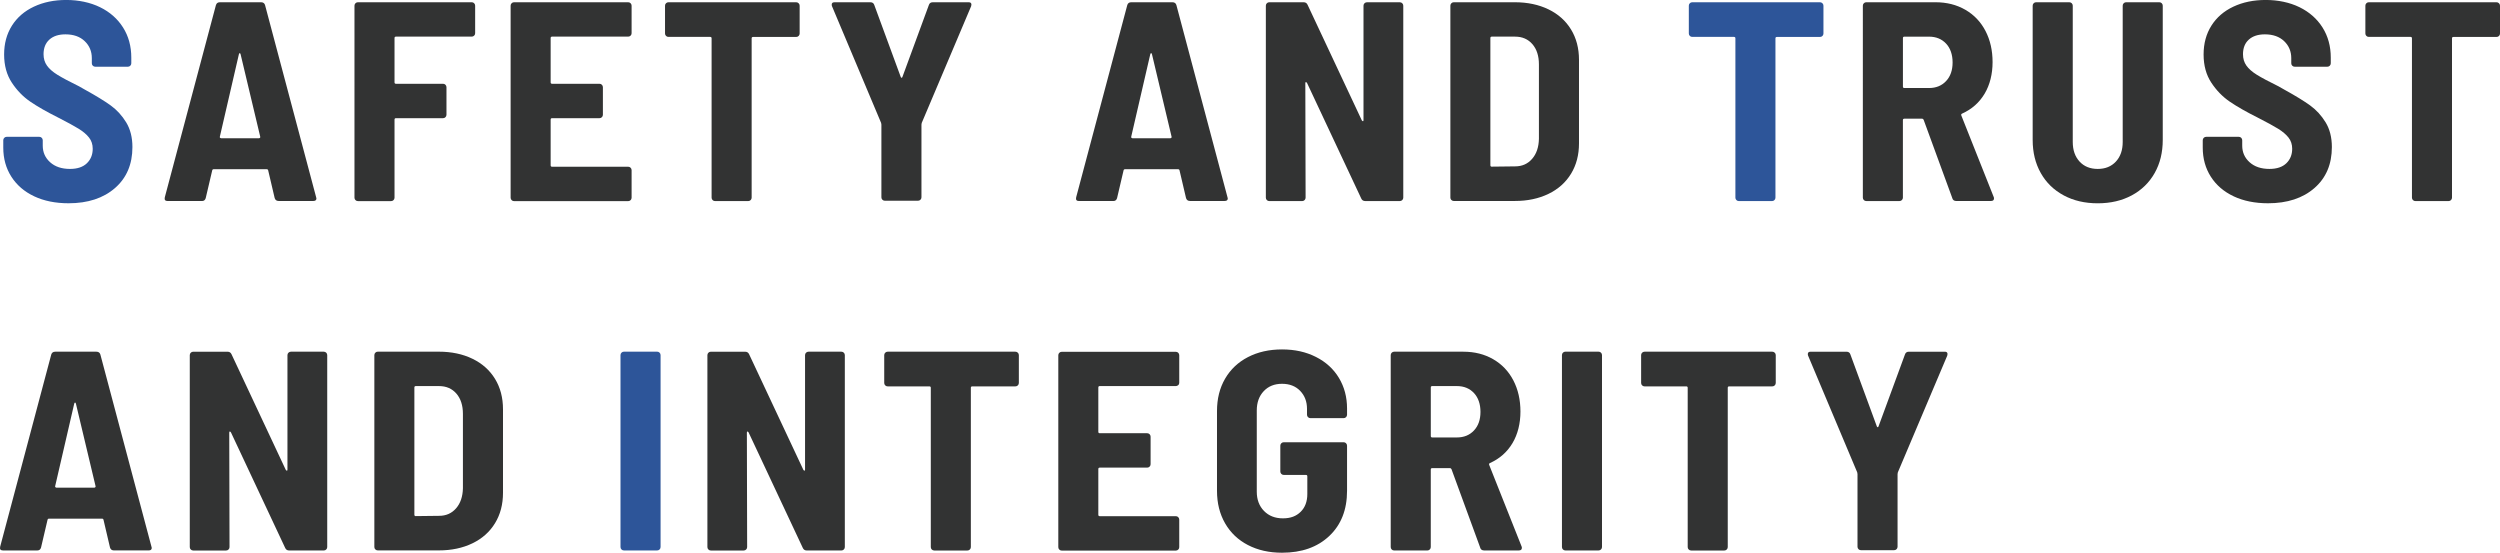
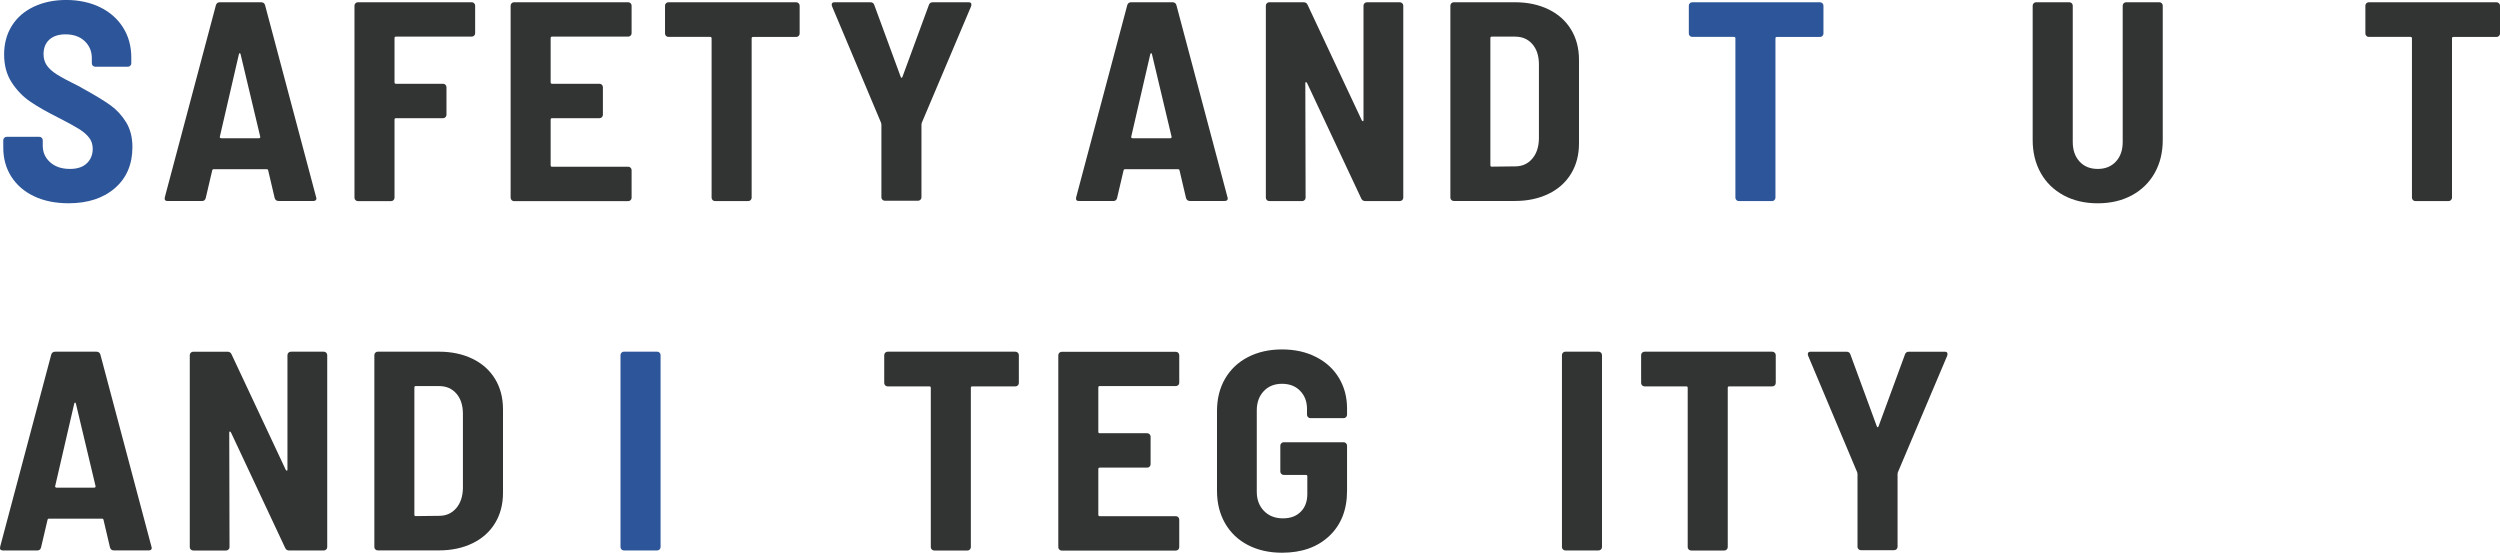
<svg xmlns="http://www.w3.org/2000/svg" id="_レイヤー_1" data-name="レイヤー 1" viewBox="0 0 1000 221.09">
  <defs>
    <style>
      .cls-1 {
        fill: #2d5599;
      }

      .cls-1, .cls-2 {
        stroke-width: 0px;
      }

      .cls-2 {
        fill: #323333;
      }
    </style>
  </defs>
  <path class="cls-1" d="M13.69,78.53c-3.94-1.85-6.98-4.47-9.14-7.84-2.16-3.37-3.24-7.25-3.24-11.64v-2.95c0-.38.13-.7.4-.97s.59-.4.96-.4h13.06c.38,0,.7.13.97.4.26.27.4.59.4.97v2.16c0,2.65.98,4.87,2.95,6.64,1.97,1.78,4.62,2.67,7.95,2.67,2.95,0,5.2-.76,6.76-2.27,1.55-1.51,2.33-3.44,2.33-5.79,0-1.74-.49-3.24-1.48-4.49-.98-1.25-2.37-2.42-4.15-3.52-1.78-1.1-4.52-2.59-8.23-4.49-4.54-2.27-8.25-4.39-11.13-6.36-2.88-1.97-5.34-4.5-7.38-7.61-2.04-3.1-3.07-6.85-3.07-11.24s1.04-8.23,3.12-11.53c2.08-3.29,5.01-5.83,8.8-7.61,3.79-1.78,8.1-2.67,12.95-2.67s9.58.97,13.51,2.9c3.94,1.93,7,4.64,9.2,8.12,2.2,3.48,3.29,7.5,3.29,12.04v2.27c0,.38-.13.7-.4.97s-.59.4-.96.4h-13.06c-.38,0-.7-.13-.97-.4-.27-.26-.4-.59-.4-.97v-2.04c0-2.73-.95-5-2.84-6.81-1.89-1.82-4.47-2.73-7.72-2.73-2.73,0-4.87.7-6.42,2.1-1.55,1.4-2.33,3.35-2.33,5.85,0,1.74.45,3.26,1.36,4.54.91,1.29,2.31,2.52,4.2,3.69,1.89,1.17,4.77,2.71,8.63,4.6l2.39,1.36c4.39,2.42,7.82,4.52,10.28,6.3,2.46,1.78,4.52,4.03,6.19,6.76,1.66,2.73,2.5,6.02,2.5,9.88,0,6.89-2.33,12.36-6.98,16.41-4.66,4.05-10.85,6.08-18.57,6.08-5.22,0-9.81-.93-13.74-2.78Z" />
  <path class="cls-2" d="M109.88,79.27l-2.61-11.13c-.08-.3-.27-.45-.57-.45h-21.24c-.3,0-.49.15-.57.45l-2.61,11.13c-.23.76-.72,1.14-1.48,1.14h-13.74c-.99,0-1.36-.49-1.14-1.48L86.37,2.04c.23-.76.76-1.14,1.59-1.14h16.47c.83,0,1.36.38,1.59,1.14l20.44,76.88.11.45c0,.68-.42,1.02-1.25,1.02h-13.85c-.83,0-1.36-.38-1.59-1.14ZM88.08,55.14c.15.11.3.17.45.17h14.99c.15,0,.3-.06.45-.17.15-.11.19-.28.11-.51l-7.84-32.93c-.08-.3-.19-.45-.34-.45s-.27.15-.34.45l-7.61,32.93c-.08.23-.04.4.11.51Z" />
  <path class="cls-2" d="M189.66,14.25c-.27.27-.59.4-.96.4h-30.32c-.38,0-.57.19-.57.57v17.72c0,.38.19.57.57.57h18.85c.38,0,.7.13.96.4.26.27.4.59.4.97v11.02c0,.38-.13.7-.4.97s-.59.4-.96.4h-18.85c-.38,0-.57.19-.57.57v31.23c0,.38-.13.7-.4.97s-.59.4-.96.4h-13.29c-.38,0-.7-.13-.97-.4-.27-.26-.4-.59-.4-.97V2.27c0-.38.13-.7.4-.97s.59-.4.97-.4h45.54c.38,0,.7.13.96.4.26.27.4.59.4.97v11.02c0,.38-.13.7-.4.97Z" />
  <path class="cls-2" d="M252.24,14.25c-.27.27-.59.4-.97.4h-30.44c-.38,0-.57.19-.57.57v17.72c0,.38.19.57.57.57h18.97c.38,0,.7.13.96.4.26.27.4.59.4.97v11.02c0,.38-.13.7-.4.97s-.59.4-.96.4h-18.97c-.38,0-.57.19-.57.57v18.28c0,.38.19.57.57.57h30.44c.38,0,.7.13.97.4.26.27.4.59.4.97v11.02c0,.38-.13.7-.4.97-.27.27-.59.4-.97.4h-45.65c-.38,0-.7-.13-.97-.4-.27-.26-.4-.59-.4-.97V2.27c0-.38.13-.7.4-.97s.59-.4.97-.4h45.65c.38,0,.7.13.97.4.26.27.4.59.4.97v11.02c0,.38-.13.7-.4.97Z" />
  <path class="cls-2" d="M319.46,1.31c.26.27.4.59.4.97v11.13c0,.38-.13.7-.4.97-.27.27-.59.4-.97.4h-17.26c-.38,0-.57.19-.57.57v63.71c0,.38-.13.7-.4.97s-.59.4-.96.4h-13.29c-.38,0-.7-.13-.97-.4-.27-.26-.4-.59-.4-.97V15.33c0-.38-.19-.57-.57-.57h-16.7c-.38,0-.7-.13-.96-.4-.27-.26-.4-.59-.4-.97V2.27c0-.38.13-.7.4-.97.26-.26.59-.4.96-.4h51.1c.38,0,.7.13.97.4Z" />
  <path class="cls-2" d="M352.96,79.89c-.27-.26-.4-.59-.4-.97v-29.07l-.11-.68-19.65-46.68c-.08-.15-.11-.38-.11-.68,0-.61.38-.91,1.14-.91h14.31c.83,0,1.36.38,1.59,1.14l10.56,28.73c.08.23.19.34.34.34s.26-.11.34-.34l10.56-28.73c.23-.76.76-1.14,1.59-1.14h14.31c.53,0,.87.15,1.02.45.15.3.15.68,0,1.14l-19.76,46.68-.11.68v29.07c0,.38-.13.7-.4.97s-.59.4-.97.4h-13.29c-.38,0-.7-.13-.97-.4Z" />
  <path class="cls-2" d="M474.42,79.27l-2.61-11.13c-.08-.3-.27-.45-.57-.45h-21.24c-.3,0-.49.15-.57.45l-2.61,11.13c-.23.76-.72,1.14-1.48,1.14h-13.74c-.98,0-1.36-.49-1.14-1.48L450.91,2.04c.23-.76.76-1.14,1.59-1.14h16.47c.83,0,1.36.38,1.59,1.14l20.44,76.88.11.45c0,.68-.42,1.02-1.25,1.02h-13.85c-.83,0-1.36-.38-1.59-1.14ZM452.62,55.14c.15.11.3.17.45.17h14.99c.15,0,.3-.06.45-.17.15-.11.19-.28.11-.51l-7.83-32.93c-.08-.3-.19-.45-.34-.45s-.27.15-.34.45l-7.61,32.93c-.08.23-.04.4.11.51Z" />
  <path class="cls-2" d="M545.8,1.31c.26-.26.59-.4.97-.4h13.17c.38,0,.7.13.97.4.26.27.4.59.4.97v76.77c0,.38-.13.7-.4.97s-.59.4-.97.4h-13.85c-.76,0-1.29-.34-1.59-1.02l-21.69-46.22c-.15-.23-.3-.34-.45-.34s-.23.15-.23.45l.11,45.77c0,.38-.13.7-.4.97s-.59.4-.97.4h-13.17c-.38,0-.7-.13-.96-.4-.27-.26-.4-.59-.4-.97V2.27c0-.38.13-.7.4-.97s.59-.4.96-.4h13.74c.76,0,1.29.34,1.59,1.02l21.69,46.22c.15.23.3.34.45.34s.23-.15.23-.45V2.27c0-.38.13-.7.4-.97Z" />
  <path class="cls-2" d="M580.55,80.01c-.27-.26-.4-.59-.4-.97V2.27c0-.38.13-.7.4-.97s.59-.4.96-.4h24.42c5.07,0,9.56.95,13.46,2.84,3.9,1.89,6.91,4.58,9.03,8.06,2.12,3.48,3.18,7.53,3.18,12.15v33.39c0,4.62-1.06,8.67-3.18,12.15-2.12,3.48-5.13,6.17-9.03,8.06-3.9,1.89-8.39,2.84-13.46,2.84h-24.42c-.38,0-.7-.13-.96-.4ZM596.73,66.66l9.31-.11c2.8,0,5.07-1,6.81-3.01,1.74-2,2.65-4.67,2.72-8.01v-29.75c0-3.41-.87-6.11-2.61-8.12-1.74-2-4.05-3.01-6.93-3.01h-9.31c-.38,0-.57.19-.57.57v50.88c0,.38.19.57.57.57Z" />
  <path class="cls-1" d="M728.98,1.31c.26.27.4.59.4.97v11.13c0,.38-.13.7-.4.97-.27.27-.59.4-.97.4h-17.26c-.38,0-.57.19-.57.57v63.71c0,.38-.13.7-.4.97s-.59.4-.96.4h-13.29c-.38,0-.7-.13-.97-.4-.27-.26-.4-.59-.4-.97V15.33c0-.38-.19-.57-.57-.57h-16.7c-.38,0-.7-.13-.96-.4-.27-.26-.4-.59-.4-.97V2.27c0-.38.13-.7.4-.97.26-.26.59-.4.96-.4h51.1c.38,0,.7.13.97.4Z" />
-   <path class="cls-2" d="M780.93,79.27l-11.47-31.34c-.15-.3-.34-.45-.57-.45h-7.16c-.38,0-.57.19-.57.57v31c0,.38-.13.7-.4.97s-.59.4-.97.4h-13.29c-.38,0-.7-.13-.96-.4-.27-.26-.4-.59-.4-.97V2.27c0-.38.13-.7.4-.97s.59-.4.96-.4h27.71c4.47,0,8.44,1,11.92,3.01,3.48,2.01,6.17,4.83,8.06,8.46,1.89,3.63,2.84,7.8,2.84,12.49s-1.06,9.05-3.18,12.61c-2.12,3.56-5.11,6.21-8.97,7.95-.38.15-.49.42-.34.8l12.95,32.59c.08.15.11.34.11.57,0,.68-.42,1.02-1.25,1.02h-13.85c-.83,0-1.36-.38-1.59-1.14ZM761.17,15.22v19.42c0,.38.19.57.57.57h9.88c2.8,0,5.07-.93,6.81-2.78,1.74-1.85,2.61-4.33,2.61-7.44s-.87-5.7-2.61-7.55c-1.74-1.85-4.01-2.78-6.81-2.78h-9.88c-.38,0-.57.19-.57.57Z" />
  <path class="cls-2" d="M825.45,78.13c-3.94-2.12-6.99-5.09-9.14-8.92-2.16-3.82-3.24-8.23-3.24-13.23V2.27c0-.38.13-.7.4-.97s.59-.4.97-.4h13.29c.38,0,.7.13.97.4.26.27.4.59.4.97v54.51c0,3.26.91,5.87,2.72,7.84,1.82,1.97,4.24,2.95,7.27,2.95s5.45-.98,7.27-2.95c1.82-1.97,2.72-4.58,2.72-7.84V2.27c0-.38.13-.7.4-.97s.59-.4.97-.4h13.29c.38,0,.7.13.96.4.26.27.4.59.4.97v53.72c0,5-1.08,9.41-3.24,13.23-2.16,3.82-5.21,6.8-9.14,8.92-3.94,2.12-8.48,3.18-13.63,3.18s-9.69-1.06-13.63-3.18Z" />
-   <path class="cls-2" d="M893.48,78.53c-3.94-1.85-6.99-4.47-9.14-7.84-2.16-3.37-3.24-7.25-3.24-11.64v-2.95c0-.38.13-.7.4-.97s.59-.4.97-.4h13.06c.38,0,.7.13.96.4.26.27.4.59.4.97v2.16c0,2.65.98,4.87,2.95,6.64,1.97,1.78,4.62,2.67,7.95,2.67,2.95,0,5.2-.76,6.76-2.27,1.55-1.51,2.33-3.44,2.33-5.79,0-1.74-.49-3.24-1.48-4.49-.99-1.25-2.37-2.42-4.15-3.52-1.78-1.1-4.52-2.59-8.23-4.49-4.54-2.27-8.25-4.39-11.13-6.36-2.88-1.97-5.34-4.5-7.38-7.61-2.04-3.1-3.07-6.85-3.07-11.24s1.04-8.23,3.12-11.53c2.08-3.29,5.01-5.83,8.8-7.61,3.78-1.78,8.1-2.67,12.95-2.67s9.58.97,13.51,2.9,7,4.64,9.2,8.12c2.19,3.48,3.29,7.5,3.29,12.04v2.27c0,.38-.13.7-.4.97s-.59.4-.97.4h-13.06c-.38,0-.7-.13-.97-.4-.27-.26-.4-.59-.4-.97v-2.04c0-2.73-.95-5-2.84-6.81s-4.47-2.73-7.72-2.73c-2.72,0-4.87.7-6.42,2.1-1.55,1.4-2.33,3.35-2.33,5.85,0,1.74.45,3.26,1.36,4.54.91,1.29,2.31,2.52,4.2,3.69,1.89,1.17,4.77,2.71,8.63,4.6l2.39,1.36c4.39,2.42,7.82,4.52,10.28,6.3,2.46,1.78,4.52,4.03,6.19,6.76,1.66,2.73,2.5,6.02,2.5,9.88,0,6.89-2.33,12.36-6.98,16.41-4.66,4.05-10.85,6.08-18.57,6.08-5.22,0-9.81-.93-13.74-2.78Z" />
  <path class="cls-2" d="M999.6,1.31c.26.27.4.59.4.97v11.13c0,.38-.13.7-.4.97-.27.27-.59.4-.97.4h-17.26c-.38,0-.57.19-.57.57v63.71c0,.38-.13.7-.4.97s-.59.4-.96.4h-13.29c-.38,0-.7-.13-.97-.4-.27-.26-.4-.59-.4-.97V15.33c0-.38-.19-.57-.57-.57h-16.7c-.38,0-.7-.13-.96-.4-.27-.26-.4-.59-.4-.97V2.27c0-.38.13-.7.4-.97.26-.26.59-.4.96-.4h51.1c.38,0,.7.13.97.4Z" />
  <path class="cls-2" d="M44.01,219.04l-2.61-11.13c-.08-.3-.27-.45-.57-.45h-21.24c-.3,0-.49.15-.57.45l-2.61,11.13c-.23.76-.72,1.14-1.48,1.14H1.2c-.99,0-1.36-.49-1.14-1.48l20.44-76.88c.23-.76.76-1.14,1.59-1.14h16.47c.83,0,1.36.38,1.59,1.14l20.44,76.88.11.45c0,.68-.42,1.02-1.25,1.02h-13.85c-.83,0-1.36-.38-1.59-1.14ZM22.21,194.91c.15.11.3.17.45.17h14.99c.15,0,.3-.06.45-.17.15-.11.19-.28.11-.51l-7.84-32.93c-.08-.3-.19-.45-.34-.45s-.27.15-.34.45l-7.61,32.93c-.08.23-.04.4.11.51Z" />
  <path class="cls-2" d="M115.39,141.08c.26-.26.59-.4.96-.4h13.17c.38,0,.7.13.97.4.26.27.4.59.4.97v76.77c0,.38-.13.7-.4.97-.27.27-.59.4-.97.4h-13.86c-.76,0-1.29-.34-1.59-1.02l-21.69-46.22c-.15-.23-.3-.34-.45-.34s-.23.15-.23.45l.11,45.77c0,.38-.13.7-.4.97s-.59.4-.96.4h-13.17c-.38,0-.7-.13-.97-.4-.27-.26-.4-.59-.4-.97v-76.77c0-.38.13-.7.4-.97s.59-.4.97-.4h13.74c.76,0,1.29.34,1.59,1.02l21.69,46.22c.15.23.3.34.45.34s.23-.15.23-.45v-45.77c0-.38.13-.7.4-.97Z" />
  <path class="cls-2" d="M150.14,219.78c-.27-.26-.4-.59-.4-.97v-76.77c0-.38.13-.7.4-.97s.59-.4.97-.4h24.42c5.07,0,9.56.95,13.46,2.84,3.9,1.89,6.91,4.58,9.03,8.06,2.12,3.48,3.18,7.53,3.18,12.15v33.39c0,4.62-1.06,8.67-3.18,12.15-2.12,3.48-5.13,6.17-9.03,8.06-3.9,1.89-8.39,2.84-13.46,2.84h-24.42c-.38,0-.7-.13-.97-.4ZM166.32,206.44l9.31-.11c2.8,0,5.07-1,6.81-3.01,1.74-2,2.65-4.67,2.73-8.01v-29.75c0-3.41-.87-6.11-2.61-8.12-1.74-2-4.05-3.01-6.93-3.01h-9.31c-.38,0-.57.19-.57.57v50.88c0,.38.19.57.57.57Z" />
  <path class="cls-1" d="M248.6,219.78c-.27-.26-.4-.59-.4-.97v-76.77c0-.38.13-.7.4-.97s.59-.4.97-.4h13.29c.38,0,.7.13.97.4.26.27.4.59.4.97v76.77c0,.38-.13.7-.4.97-.27.27-.59.4-.97.4h-13.29c-.38,0-.7-.13-.97-.4Z" />
-   <path class="cls-2" d="M322.42,141.08c.26-.26.59-.4.97-.4h13.17c.38,0,.7.13.97.4.26.27.4.59.4.97v76.77c0,.38-.13.7-.4.97s-.59.4-.97.4h-13.85c-.76,0-1.29-.34-1.59-1.02l-21.69-46.22c-.15-.23-.3-.34-.45-.34s-.23.15-.23.45l.11,45.77c0,.38-.13.7-.4.97s-.59.4-.97.4h-13.17c-.38,0-.7-.13-.96-.4-.27-.26-.4-.59-.4-.97v-76.77c0-.38.13-.7.4-.97s.59-.4.96-.4h13.74c.76,0,1.29.34,1.59,1.02l21.69,46.22c.15.23.3.34.45.34s.23-.15.23-.45v-45.77c0-.38.13-.7.4-.97Z" />
  <path class="cls-2" d="M407.14,141.08c.26.27.4.59.4.97v11.13c0,.38-.13.7-.4.97-.27.27-.59.4-.97.4h-17.26c-.38,0-.57.19-.57.57v63.71c0,.38-.13.7-.4.97s-.59.4-.96.4h-13.29c-.38,0-.7-.13-.97-.4-.27-.26-.4-.59-.4-.97v-63.71c0-.38-.19-.57-.57-.57h-16.7c-.38,0-.7-.13-.96-.4-.27-.26-.4-.59-.4-.97v-11.13c0-.38.13-.7.4-.97.26-.26.59-.4.96-.4h51.1c.38,0,.7.13.97.4Z" />
  <path class="cls-2" d="M471.3,154.03c-.27.27-.59.4-.96.4h-30.44c-.38,0-.57.19-.57.57v17.72c0,.38.19.57.57.57h18.97c.38,0,.7.13.97.4.26.27.4.59.4.97v11.02c0,.38-.13.7-.4.97s-.59.4-.97.4h-18.97c-.38,0-.57.19-.57.57v18.28c0,.38.19.57.57.57h30.44c.38,0,.7.13.96.4.26.27.4.59.4.97v11.02c0,.38-.13.7-.4.97s-.59.4-.96.4h-45.66c-.38,0-.7-.13-.96-.4-.27-.26-.4-.59-.4-.97v-76.77c0-.38.13-.7.4-.97s.59-.4.96-.4h45.66c.38,0,.7.13.96.4.26.27.4.59.4.97v11.02c0,.38-.13.7-.4.97Z" />
  <path class="cls-2" d="M499.18,218.02c-3.94-2.04-6.98-4.94-9.14-8.69s-3.24-8.08-3.24-13v-31.91c0-4.92,1.08-9.24,3.24-12.95,2.16-3.71,5.2-6.59,9.14-8.63,3.94-2.04,8.48-3.07,13.63-3.07s9.6,1,13.57,3.01c3.98,2.01,7.04,4.81,9.2,8.4,2.16,3.6,3.24,7.67,3.24,12.21v2.5c0,.38-.13.7-.4.97s-.59.4-.96.4h-13.29c-.38,0-.7-.13-.97-.4-.27-.26-.4-.59-.4-.97v-2.38c0-2.88-.91-5.26-2.72-7.15-1.82-1.89-4.24-2.84-7.27-2.84s-5.47.98-7.32,2.95c-1.86,1.97-2.78,4.54-2.78,7.72v32.48c0,3.18.97,5.75,2.9,7.72,1.93,1.97,4.45,2.95,7.55,2.95s5.32-.87,7.1-2.61c1.78-1.74,2.67-4.13,2.67-7.15v-7.04c0-.38-.19-.57-.57-.57h-8.86c-.38,0-.7-.13-.97-.4-.27-.26-.4-.59-.4-.97v-10.33c0-.38.13-.7.4-.97.26-.26.59-.4.97-.4h23.96c.38,0,.7.13.96.4.26.27.4.59.4.97v18.06c0,7.57-2.37,13.59-7.1,18.06-4.73,4.47-11.03,6.7-18.91,6.7-5.15,0-9.69-1.02-13.63-3.07Z" />
-   <path class="cls-2" d="M592.08,219.04l-11.47-31.34c-.15-.3-.34-.45-.57-.45h-7.16c-.38,0-.57.19-.57.57v31c0,.38-.13.7-.4.97s-.59.4-.97.4h-13.29c-.38,0-.7-.13-.96-.4-.27-.26-.4-.59-.4-.97v-76.77c0-.38.13-.7.4-.97s.59-.4.96-.4h27.71c4.47,0,8.44,1,11.92,3.01,3.48,2.01,6.17,4.83,8.06,8.46,1.89,3.63,2.84,7.8,2.84,12.49s-1.06,9.05-3.18,12.61c-2.12,3.56-5.11,6.21-8.97,7.95-.38.15-.49.42-.34.8l12.95,32.59c.08.15.11.34.11.57,0,.68-.42,1.02-1.25,1.02h-13.85c-.83,0-1.36-.38-1.59-1.14ZM572.32,154.99v19.42c0,.38.19.57.57.57h9.88c2.8,0,5.07-.93,6.81-2.78,1.74-1.85,2.61-4.33,2.61-7.44s-.87-5.7-2.61-7.55c-1.74-1.85-4.01-2.78-6.81-2.78h-9.88c-.38,0-.57.19-.57.57Z" />
  <path class="cls-2" d="M625.18,219.78c-.27-.26-.4-.59-.4-.97v-76.77c0-.38.13-.7.4-.97s.59-.4.96-.4h13.29c.38,0,.7.13.97.4.26.27.4.59.4.97v76.77c0,.38-.13.7-.4.97s-.59.4-.97.4h-13.29c-.38,0-.7-.13-.96-.4Z" />
  <path class="cls-2" d="M709.9,141.08c.26.27.4.59.4.97v11.13c0,.38-.13.7-.4.97-.27.27-.59.4-.97.4h-17.26c-.38,0-.57.19-.57.57v63.71c0,.38-.13.7-.4.97s-.59.4-.96.4h-13.29c-.38,0-.7-.13-.97-.4-.27-.26-.4-.59-.4-.97v-63.71c0-.38-.19-.57-.57-.57h-16.7c-.38,0-.7-.13-.96-.4-.27-.26-.4-.59-.4-.97v-11.13c0-.38.13-.7.4-.97.26-.26.59-.4.96-.4h51.1c.38,0,.7.13.97.4Z" />
  <path class="cls-2" d="M743.4,219.67c-.27-.26-.4-.59-.4-.97v-29.07l-.11-.68-19.65-46.68c-.08-.15-.11-.38-.11-.68,0-.61.38-.91,1.14-.91h14.31c.83,0,1.36.38,1.59,1.14l10.56,28.73c.08.23.19.34.34.34s.26-.11.34-.34l10.56-28.73c.23-.76.76-1.14,1.59-1.14h14.31c.53,0,.87.15,1.02.45.15.3.15.68,0,1.14l-19.76,46.68-.11.68v29.07c0,.38-.13.7-.4.97s-.59.4-.97.4h-13.29c-.38,0-.7-.13-.97-.4Z" />
</svg>